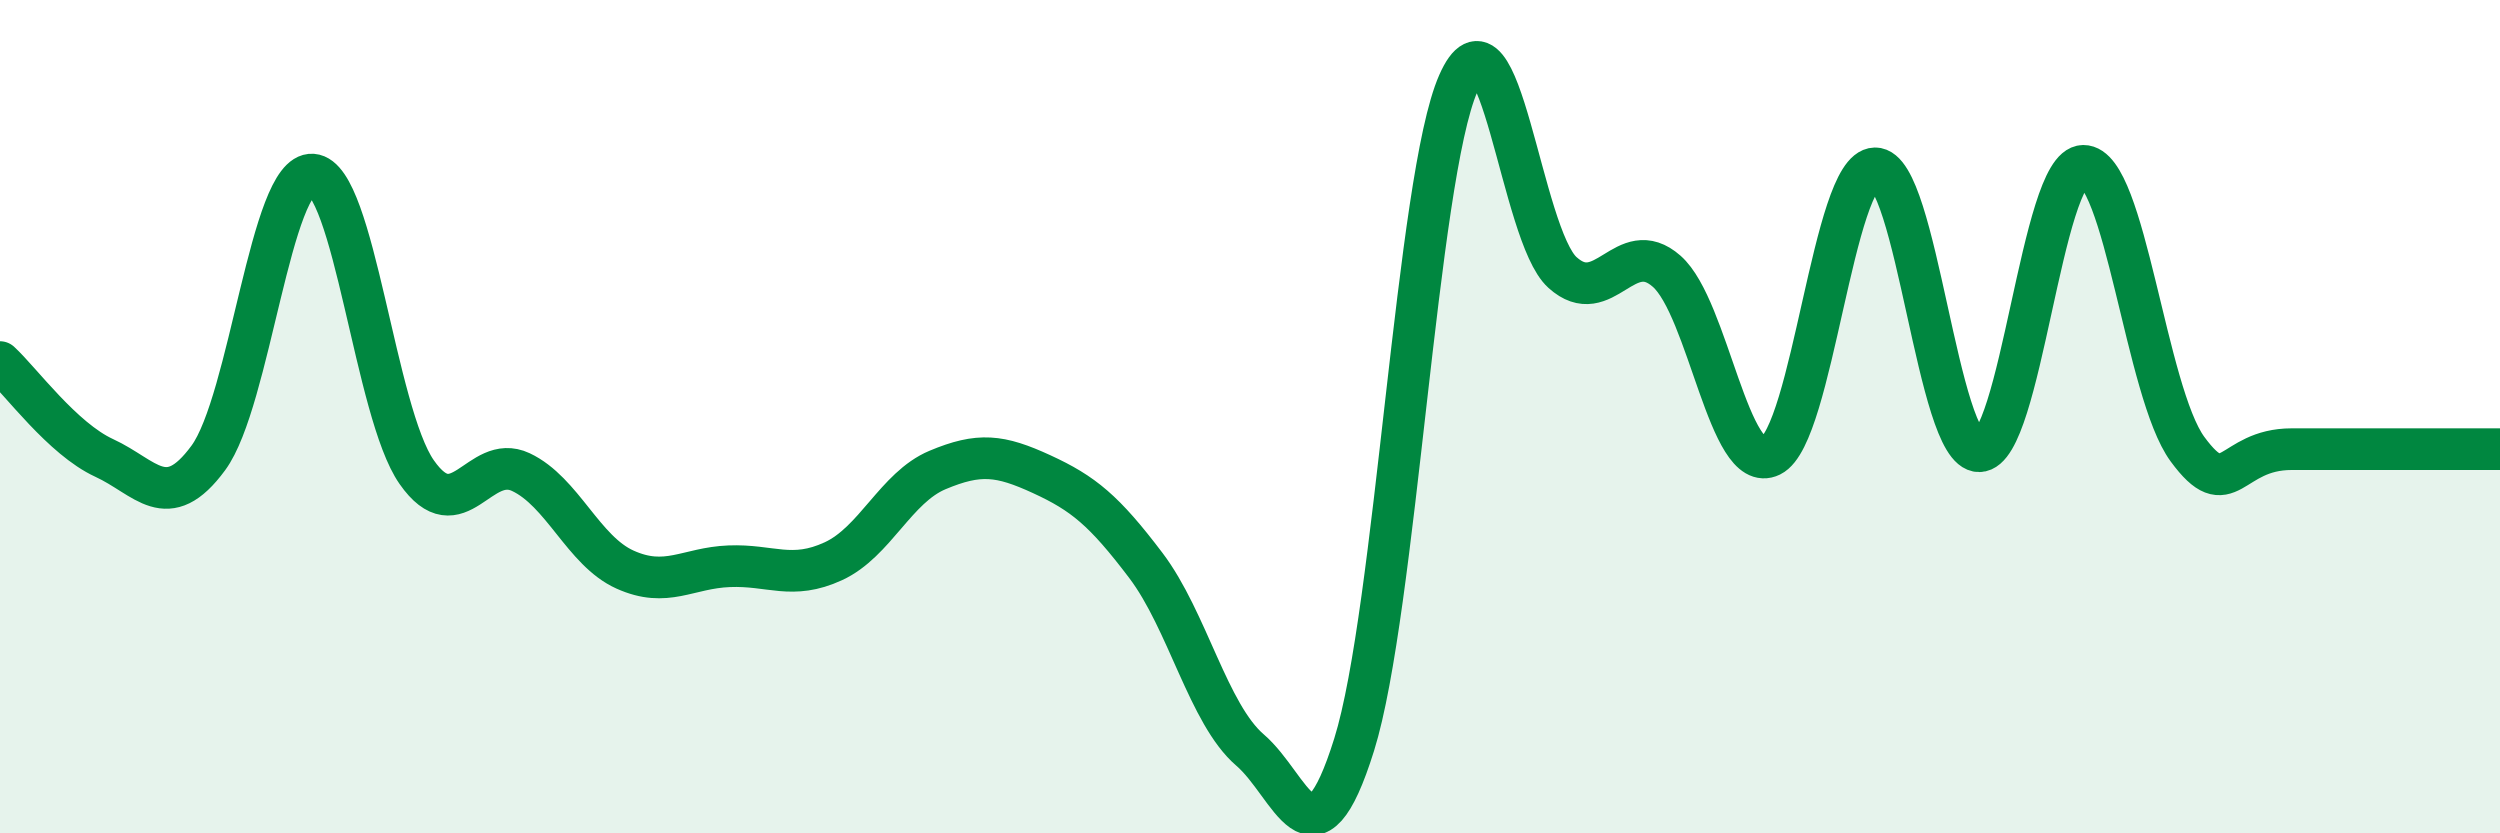
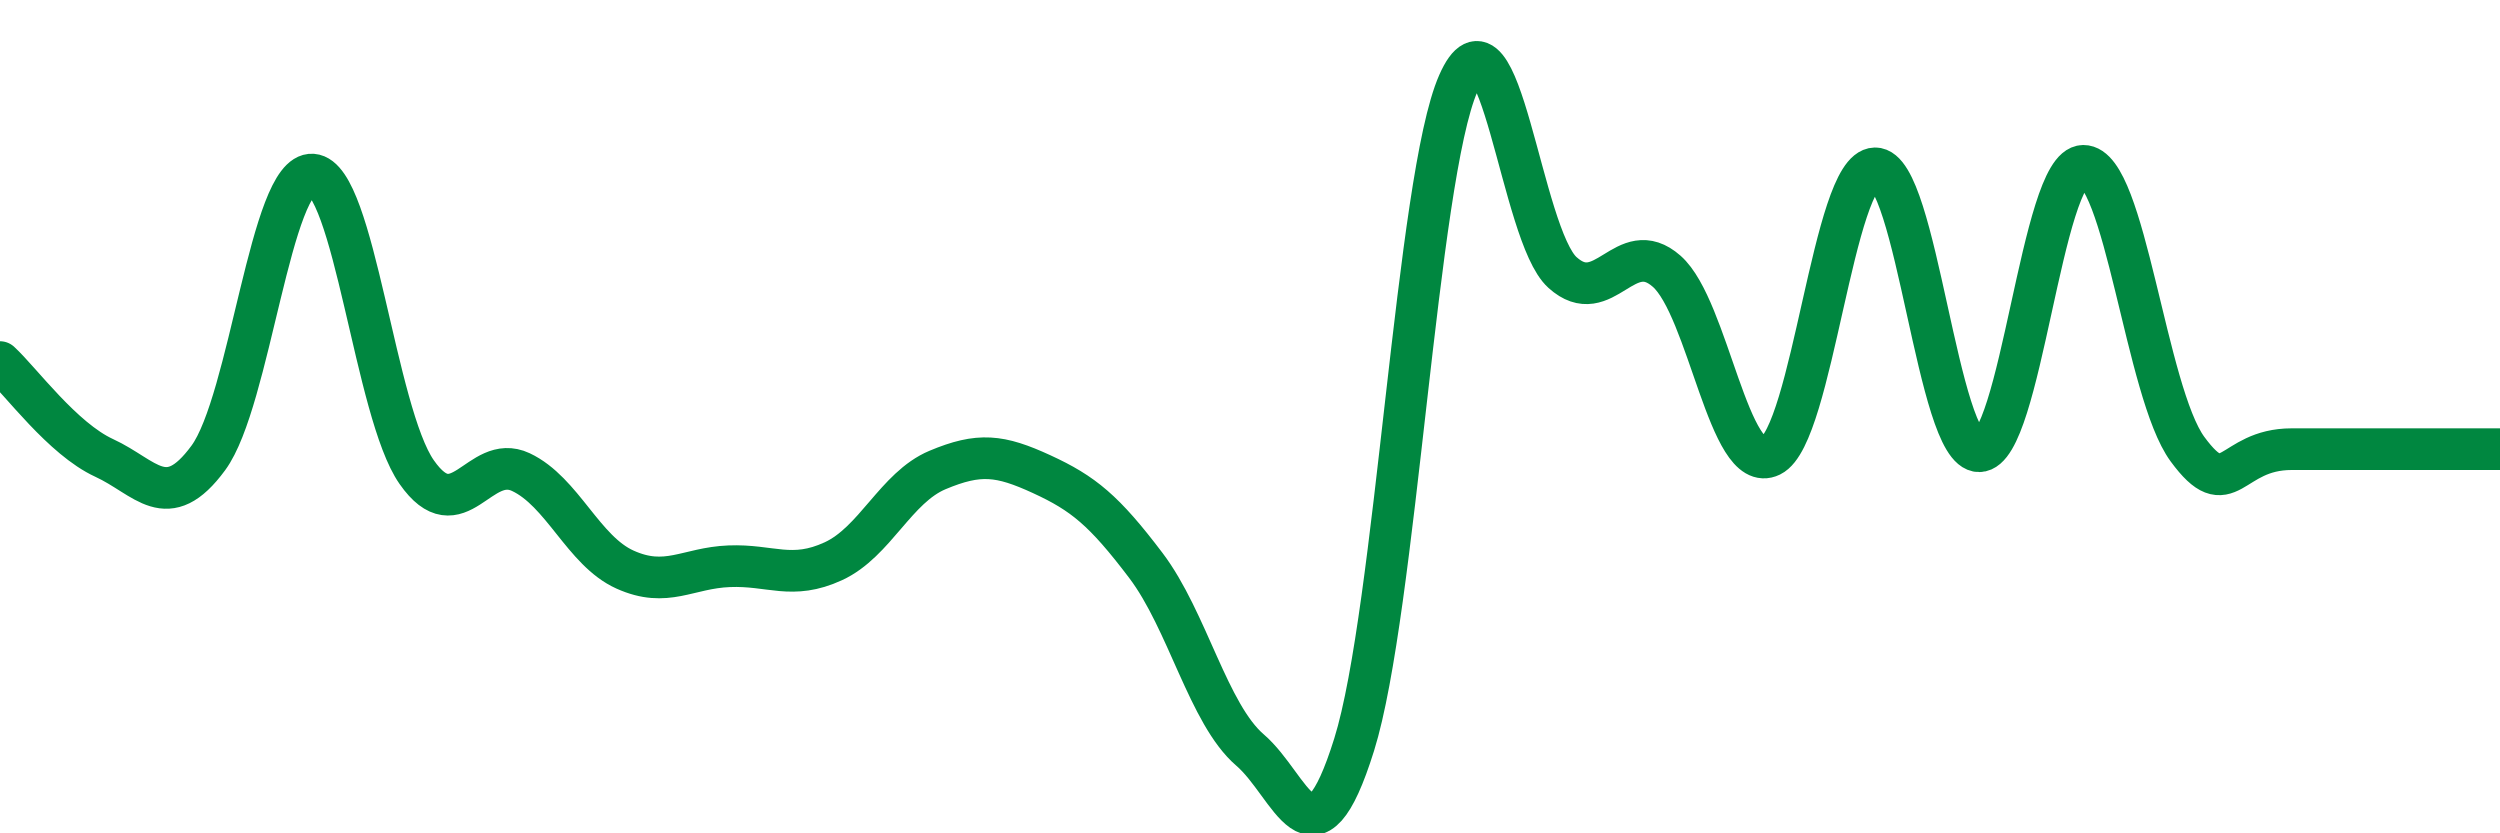
<svg xmlns="http://www.w3.org/2000/svg" width="60" height="20" viewBox="0 0 60 20">
-   <path d="M 0,8.69 C 0.5,9.15 1.5,10.53 2.5,10.99 C 3.5,11.45 4,12.35 5,10.99 C 6,9.63 6.5,4.12 7.5,4.19 C 8.5,4.26 9,9.9 10,11.33 C 11,12.76 11.5,10.86 12.5,11.33 C 13.5,11.8 14,13.22 15,13.67 C 16,14.12 16.5,13.63 17.5,13.59 C 18.5,13.55 19,13.93 20,13.47 C 21,13.01 21.5,11.7 22.5,11.28 C 23.5,10.86 24,10.92 25,11.38 C 26,11.84 26.5,12.25 27.5,13.57 C 28.5,14.89 29,17.14 30,18 C 31,18.86 31.5,21.07 32.5,17.87 C 33.5,14.67 34,4.27 35,2 C 36,-0.27 36.5,5.64 37.5,6.54 C 38.5,7.44 39,5.63 40,6.51 C 41,7.39 41.5,11.43 42.5,10.94 C 43.5,10.45 44,4.06 45,4.04 C 46,4.02 46.5,10.84 47.5,10.83 C 48.5,10.82 49,3.99 50,3.98 C 51,3.97 51.5,9.42 52.5,10.78 C 53.5,12.14 53.5,10.78 55,10.78 C 56.5,10.78 59,10.78 60,10.78L60 20L0 20Z" fill="#008740" opacity="0.1" stroke-linecap="round" stroke-linejoin="round" />
  <path d="M 0,8.69 C 0.5,9.15 1.5,10.53 2.5,10.99 C 3.5,11.45 4,12.35 5,10.99 C 6,9.63 6.5,4.12 7.5,4.19 C 8.5,4.26 9,9.9 10,11.33 C 11,12.76 11.5,10.86 12.5,11.33 C 13.5,11.8 14,13.22 15,13.67 C 16,14.12 16.5,13.63 17.5,13.59 C 18.5,13.55 19,13.93 20,13.47 C 21,13.01 21.5,11.7 22.5,11.28 C 23.5,10.86 24,10.92 25,11.38 C 26,11.84 26.5,12.25 27.5,13.57 C 28.5,14.89 29,17.14 30,18 C 31,18.86 31.5,21.07 32.5,17.87 C 33.5,14.67 34,4.27 35,2 C 36,-0.27 36.5,5.64 37.5,6.54 C 38.5,7.44 39,5.63 40,6.51 C 41,7.39 41.5,11.43 42.5,10.94 C 43.5,10.45 44,4.06 45,4.04 C 46,4.02 46.5,10.84 47.5,10.83 C 48.5,10.82 49,3.99 50,3.98 C 51,3.97 51.5,9.42 52.5,10.78 C 53.5,12.14 53.5,10.78 55,10.78 C 56.5,10.78 59,10.78 60,10.78" stroke="#008740" stroke-width="1" fill="none" stroke-linecap="round" stroke-linejoin="round" />
</svg>